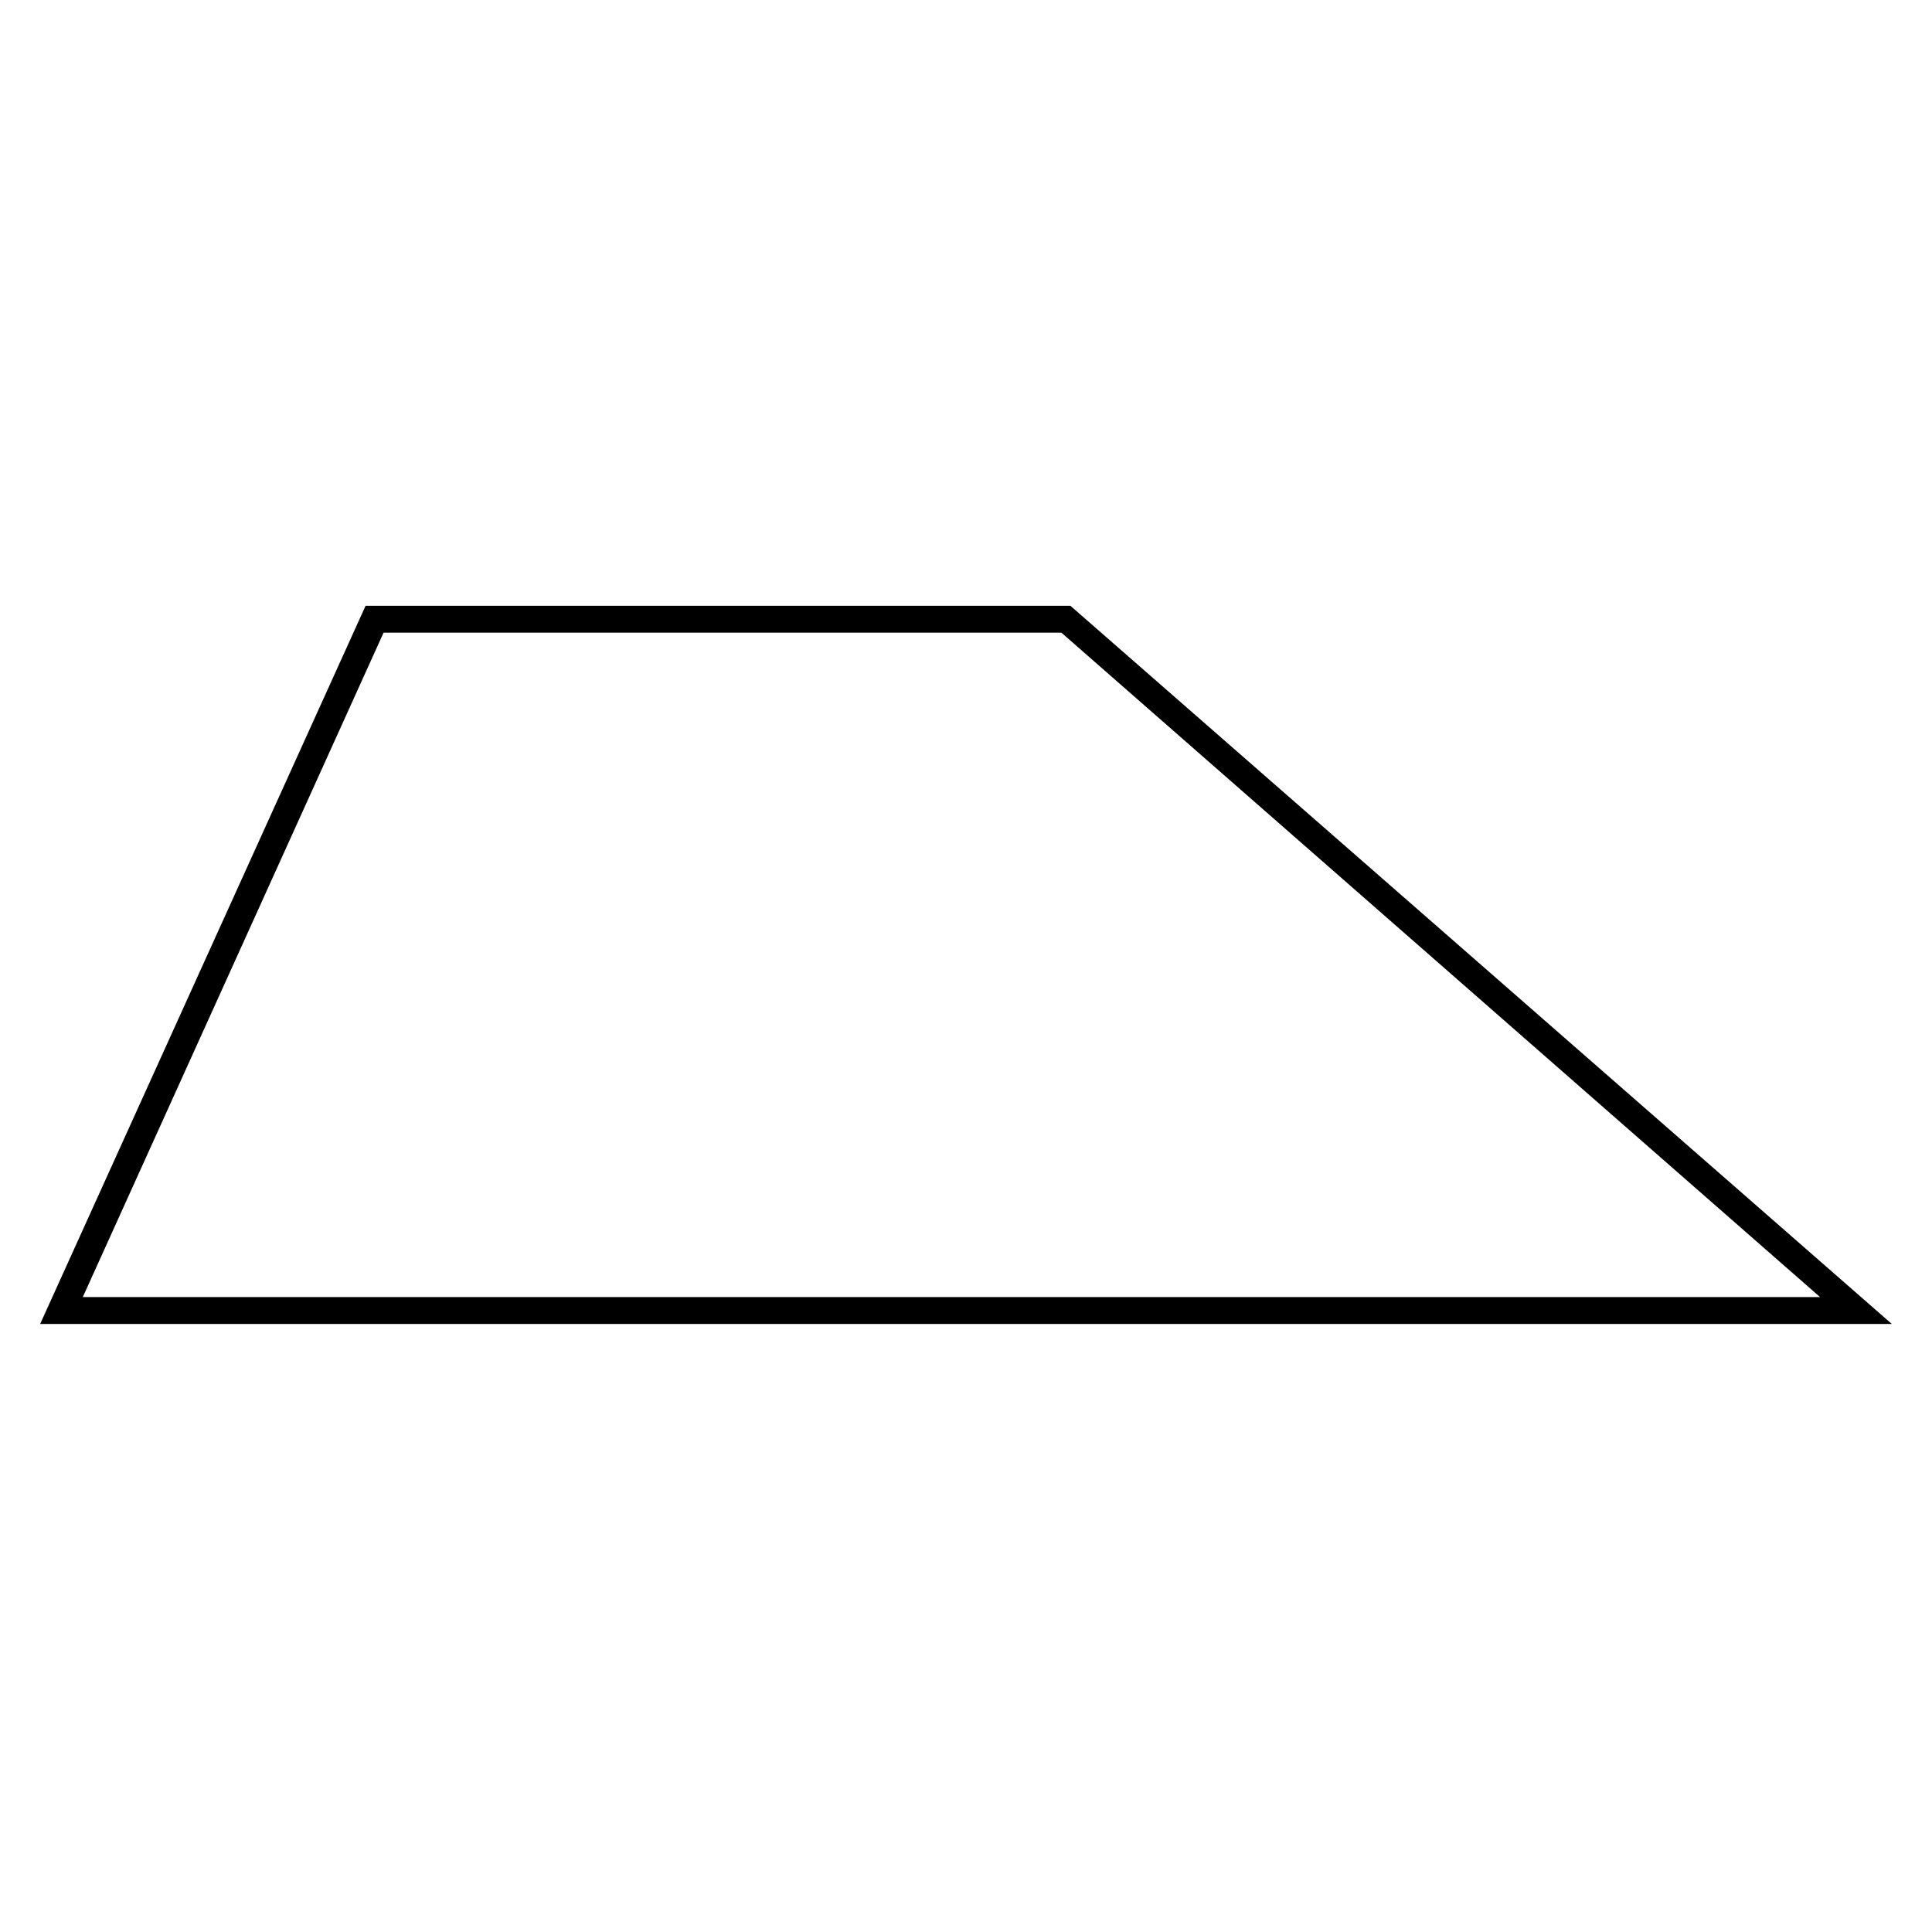
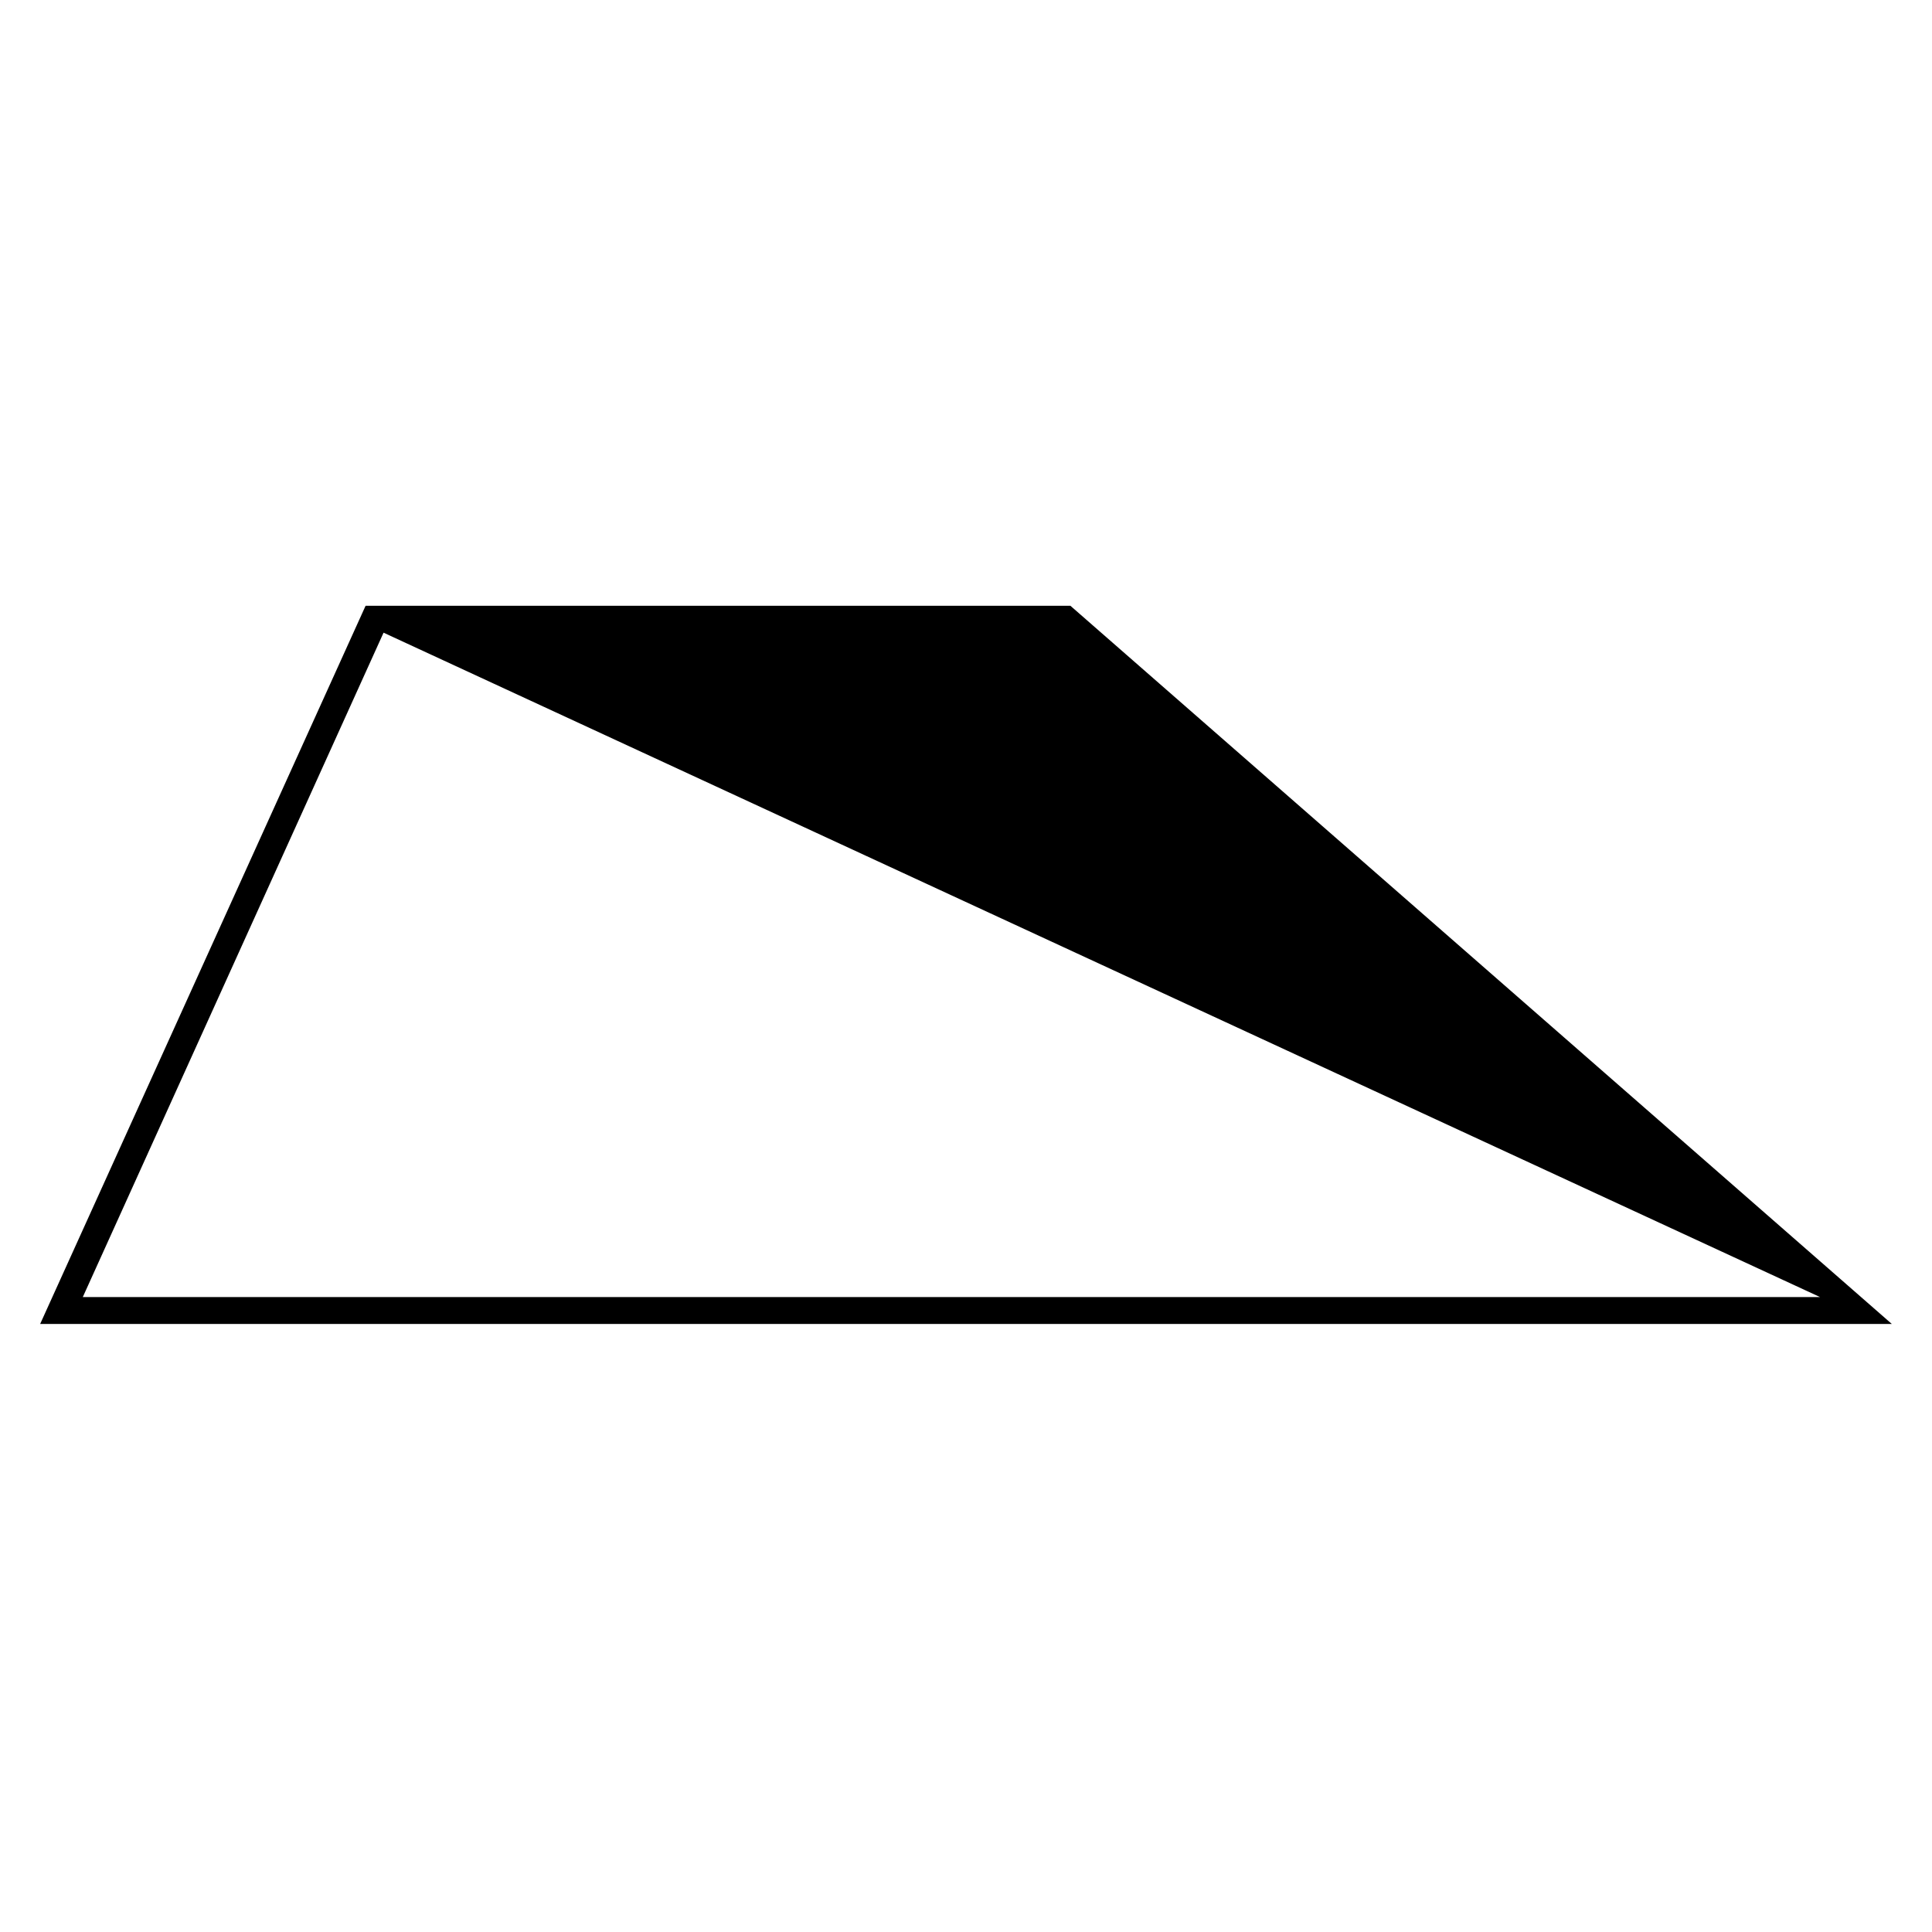
<svg xmlns="http://www.w3.org/2000/svg" fill="#000000" width="800px" height="800px" version="1.1" viewBox="144 144 512 512">
-   <path d="m240.89 304.53h186.77l217.7 190.34h-490.72l86.25-190.34zm4.758 7.137-79.707 176.07h460.39l-201.05-176.07z" fill-rule="evenodd" />
+   <path d="m240.89 304.53h186.77l217.7 190.34h-490.72l86.25-190.34zm4.758 7.137-79.707 176.07h460.39z" fill-rule="evenodd" />
</svg>